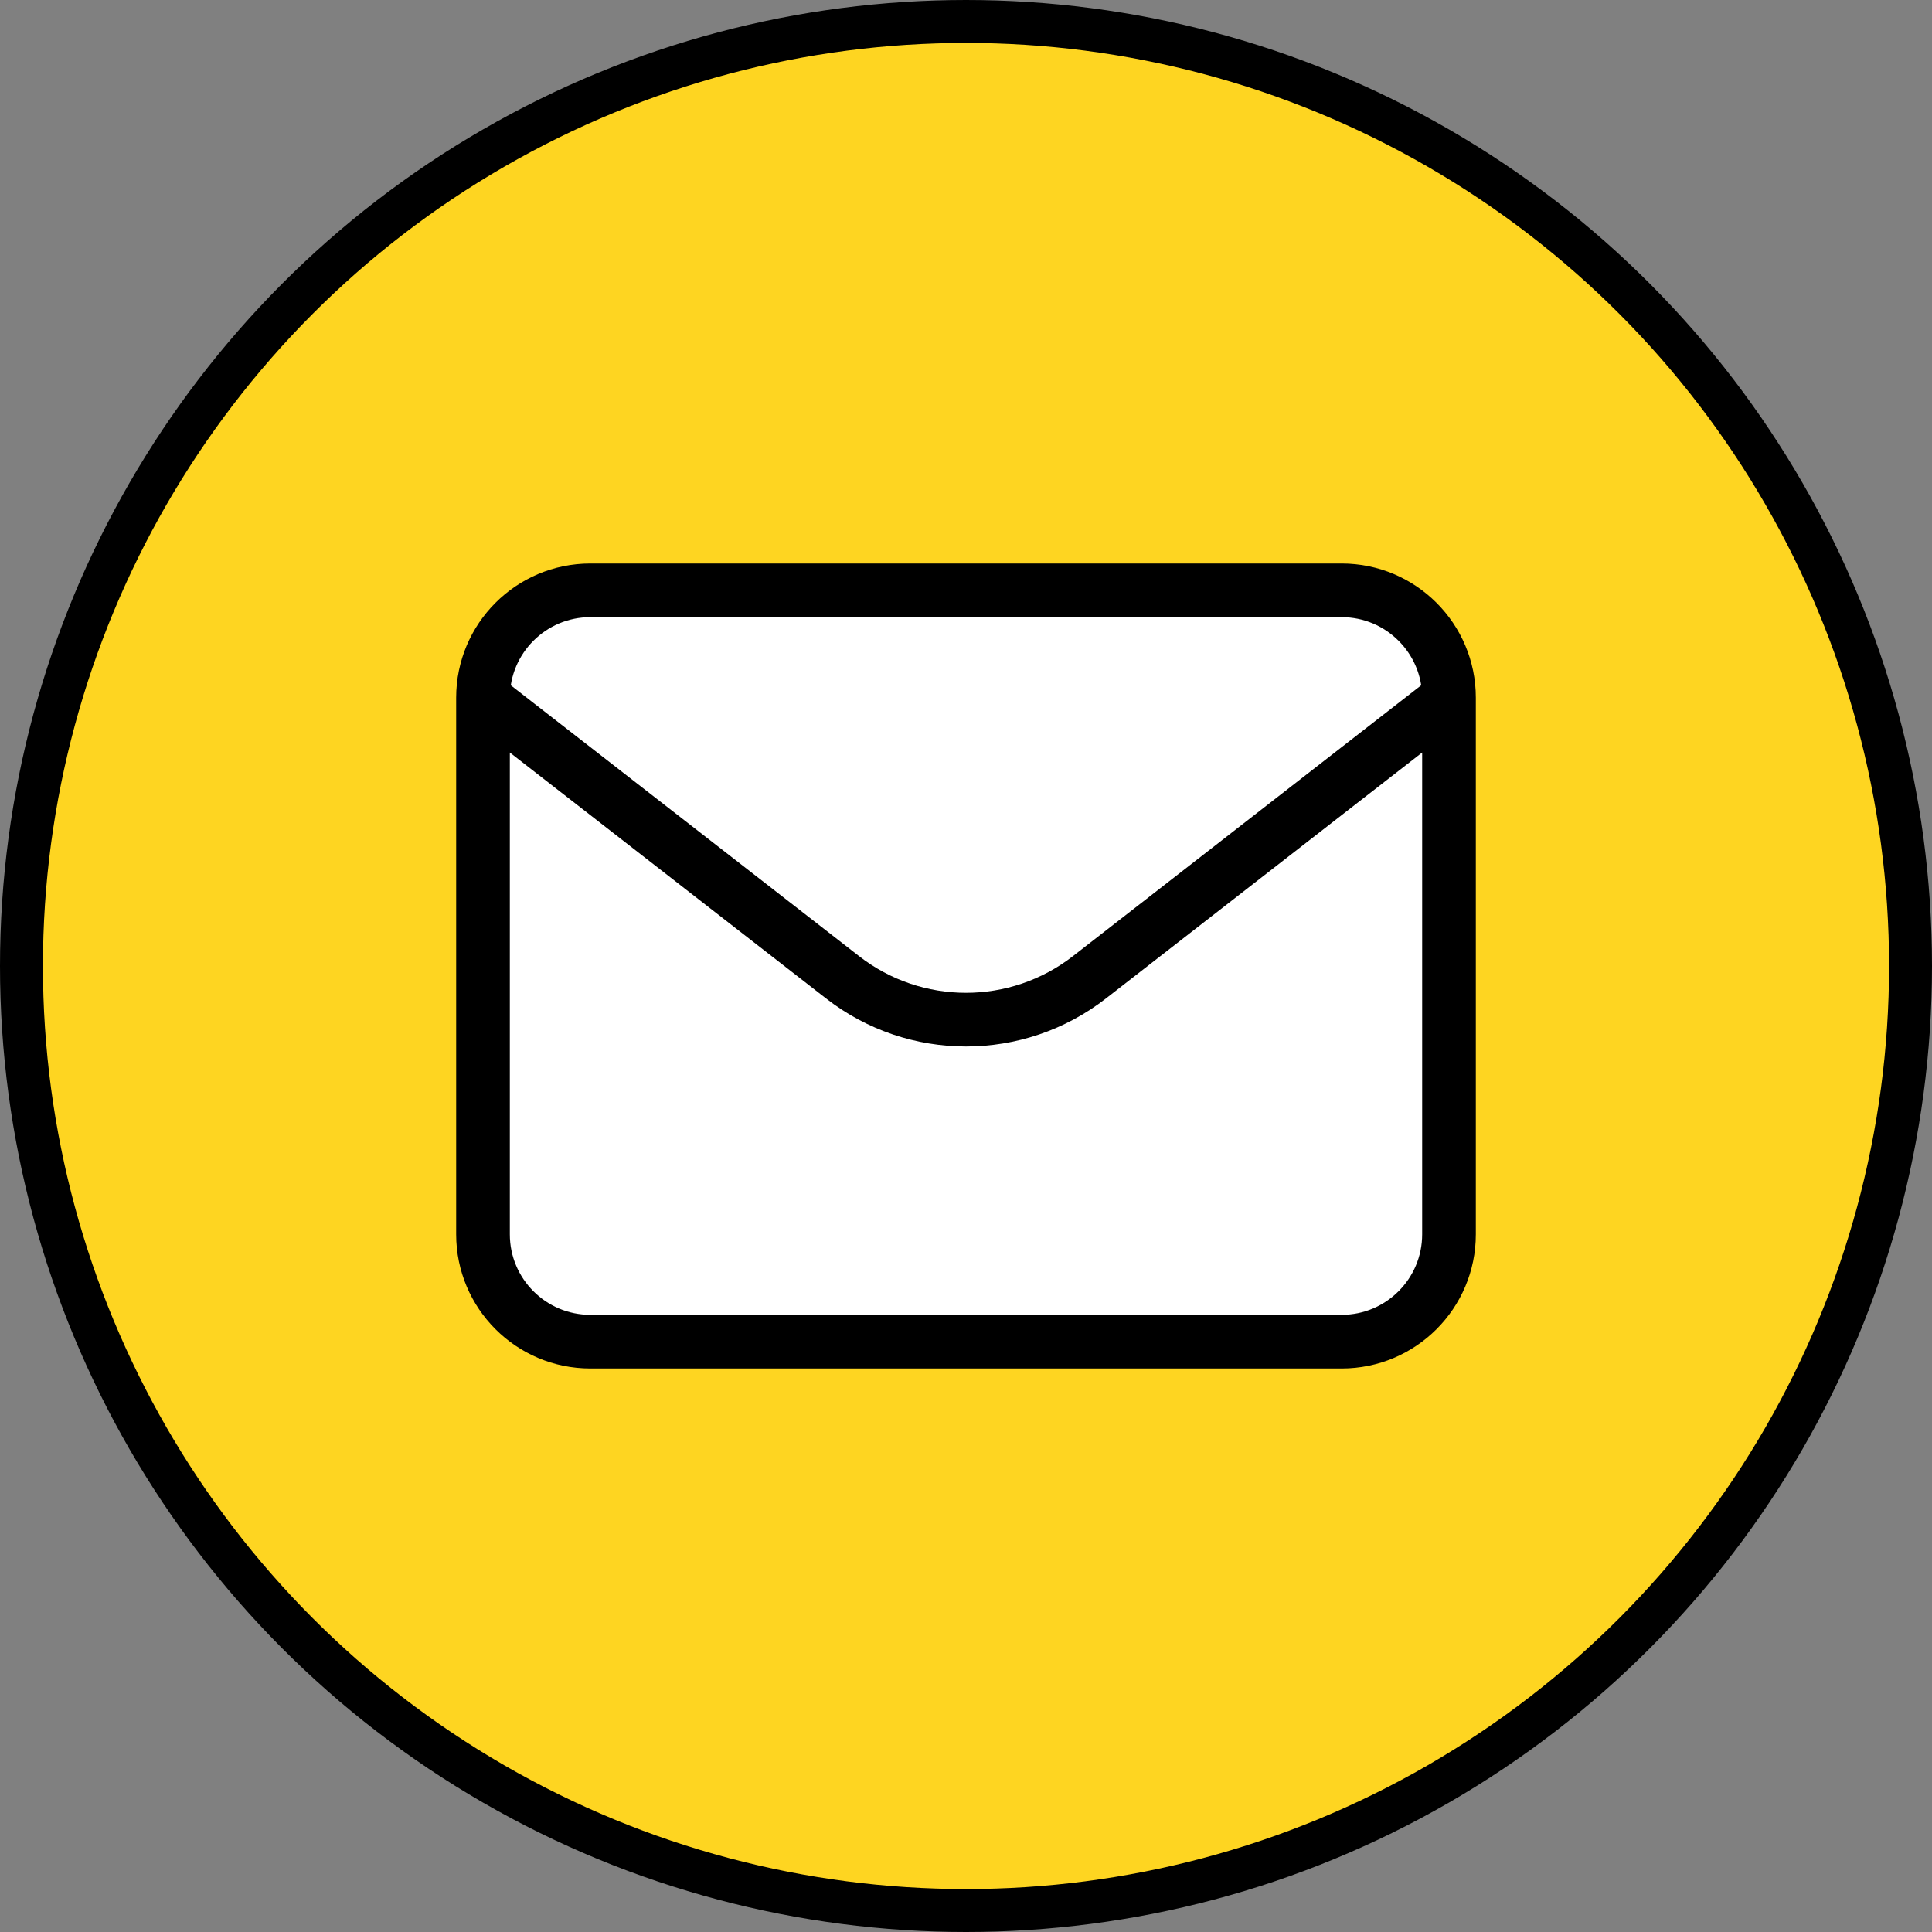
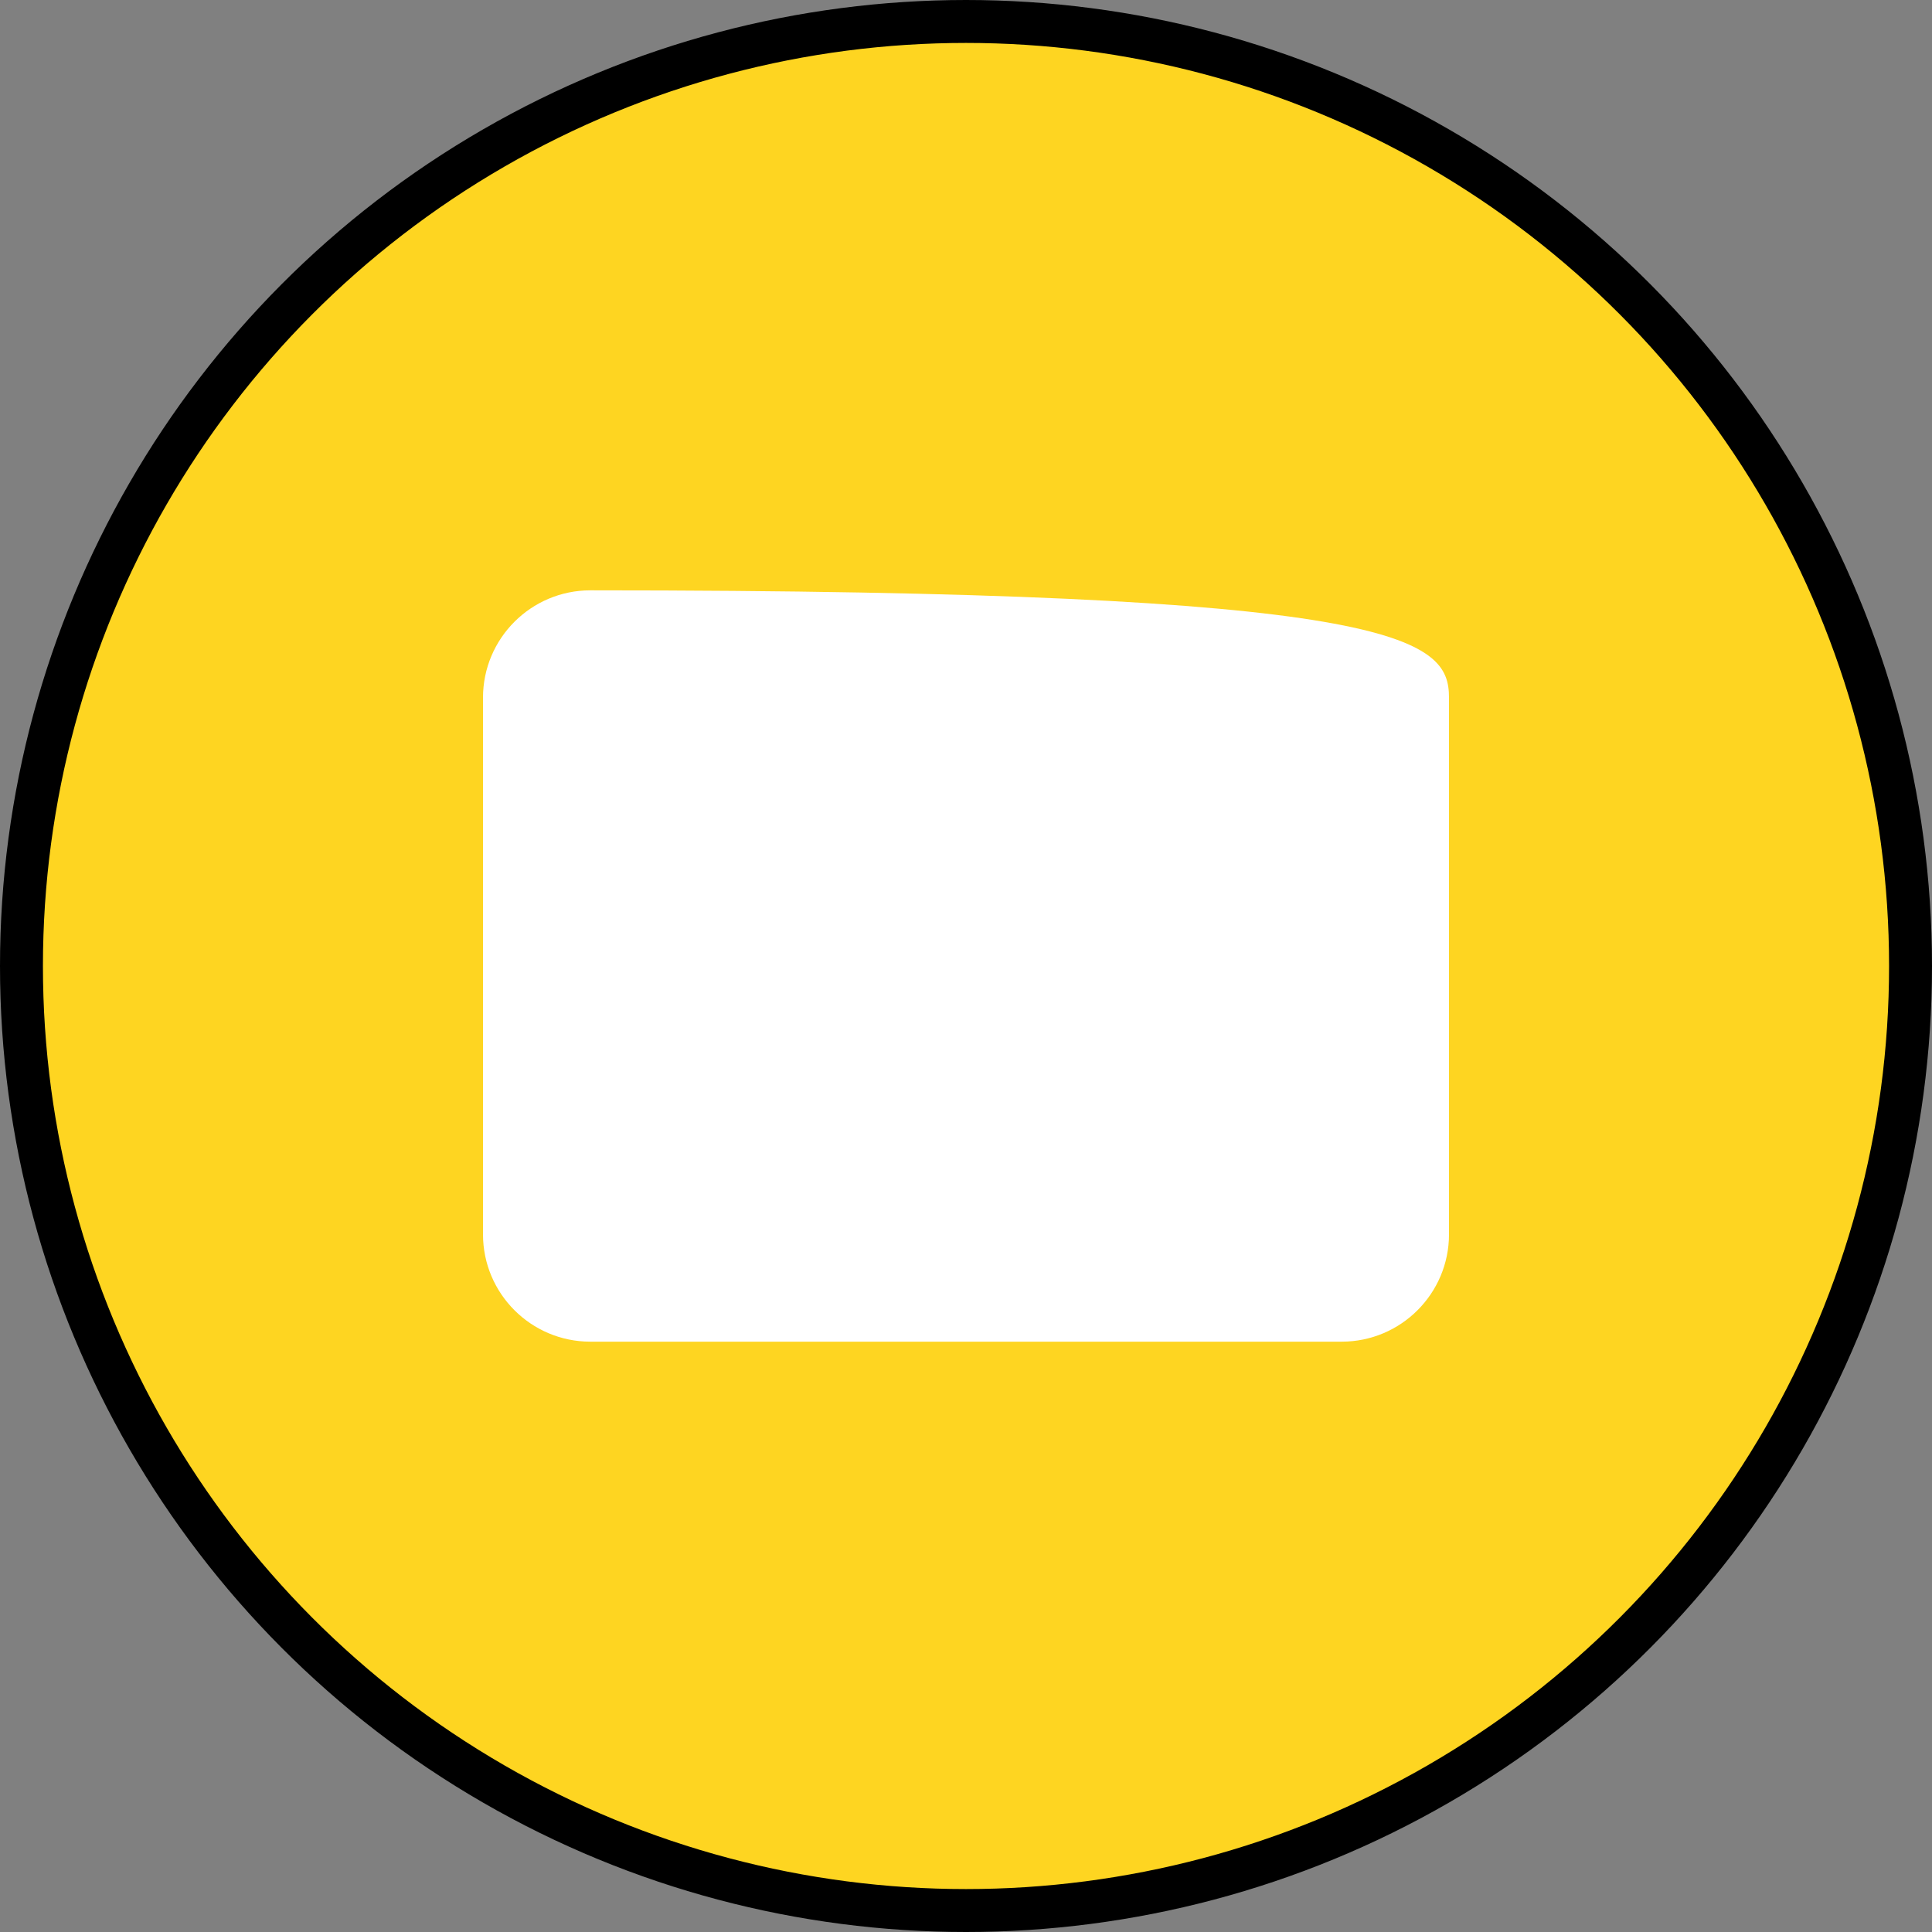
<svg xmlns="http://www.w3.org/2000/svg" width="36" height="36" viewBox="0 0 36 36" fill="none">
  <rect x="0" y="0" width="36" height="36" fill="#808080" stroke="none" />
  <circle cx="18" cy="18" r="17.6" fill="#FED521" stroke="black" stroke-width="0.8" />
-   <path fill-rule="evenodd" clip-rule="evenodd" d="M25 25H11C9.896 25 9 24.104 9 23V13C9 11.896 9.896 11 11 11H25C26.104 11 27 11.896 27 13V23C27 24.104 26.104 25 25 25Z" fill="white" />
-   <path d="M27 13L20.302 18.209C18.948 19.263 17.052 19.263 15.698 18.209L9 13M25 25H11C9.896 25 9 24.104 9 23V13C9 11.896 9.896 11 11 11H25C26.104 11 27 11.896 27 13V23C27 24.104 26.104 25 25 25Z" stroke="black" stroke-linecap="round" stroke-linejoin="round" />
+   <path fill-rule="evenodd" clip-rule="evenodd" d="M25 25H11C9.896 25 9 24.104 9 23V13C9 11.896 9.896 11 11 11C26.104 11 27 11.896 27 13V23C27 24.104 26.104 25 25 25Z" fill="white" />
</svg>